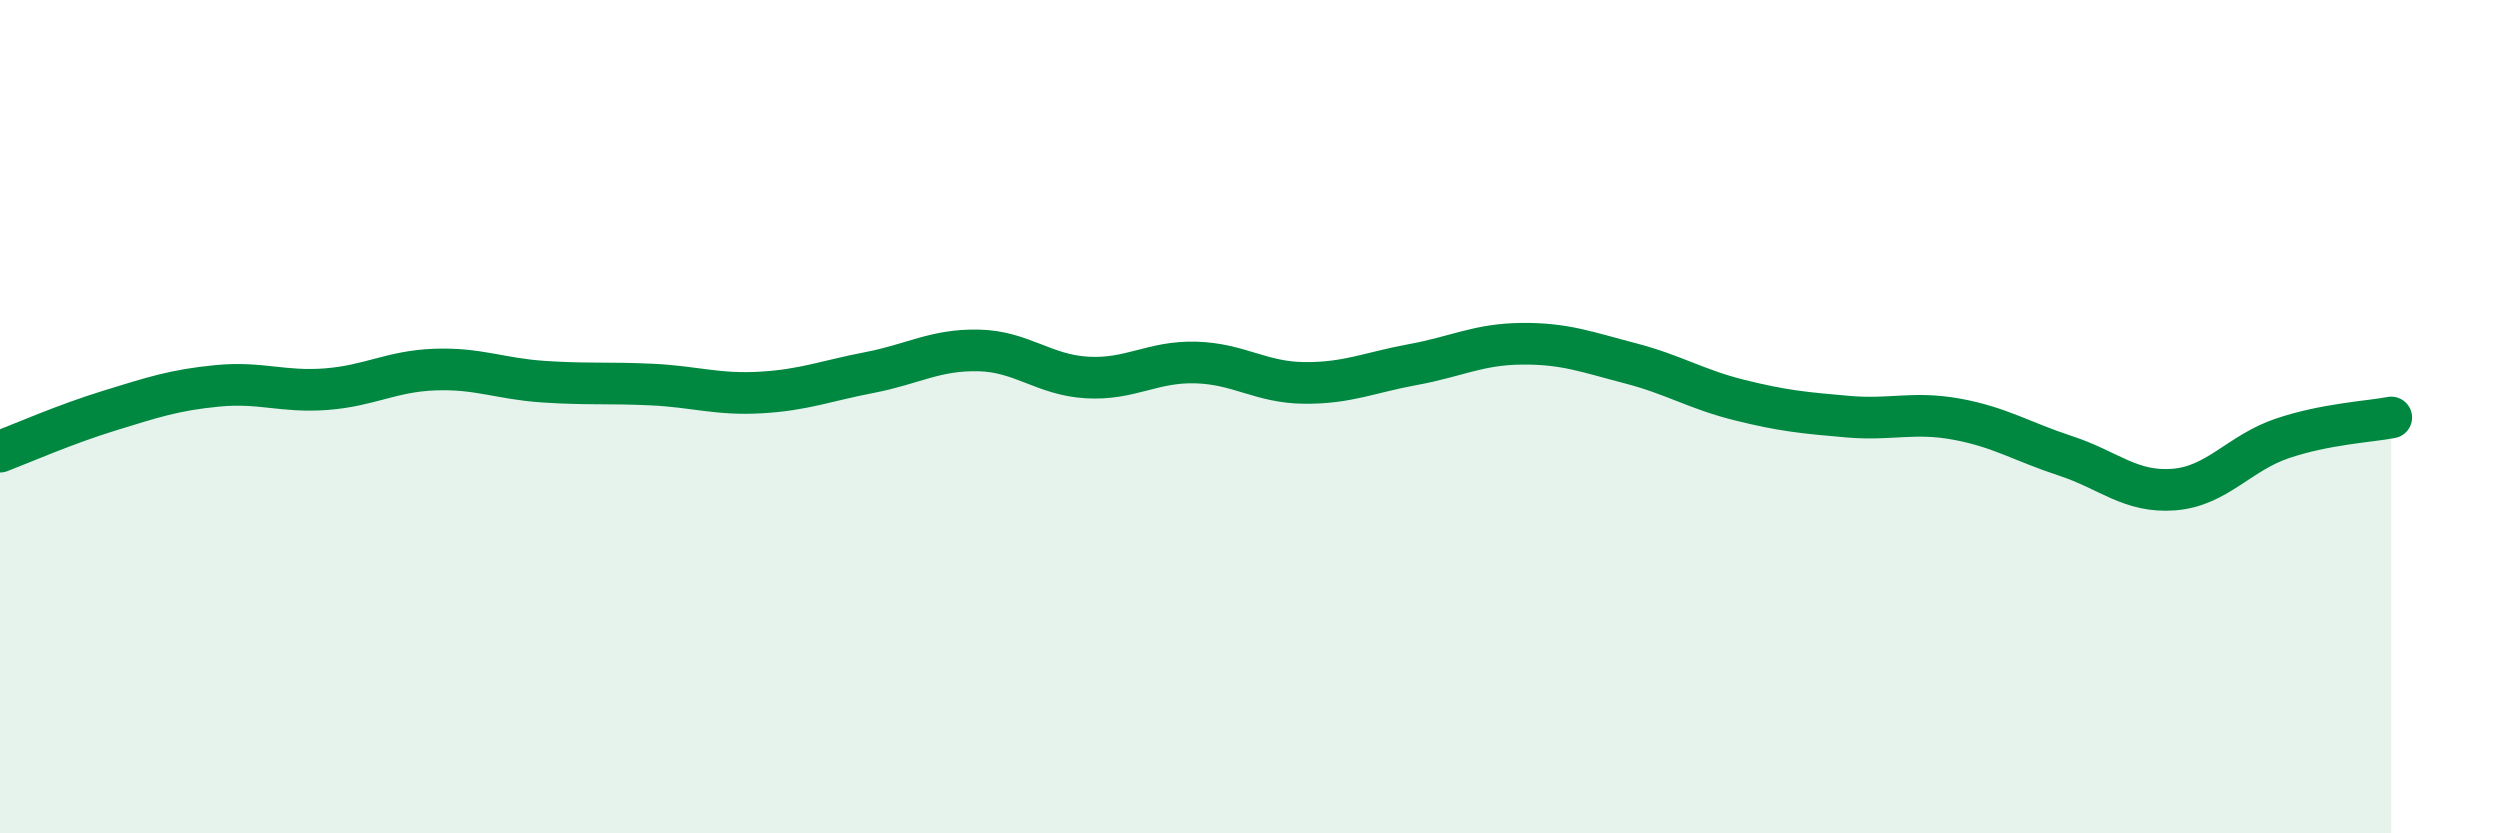
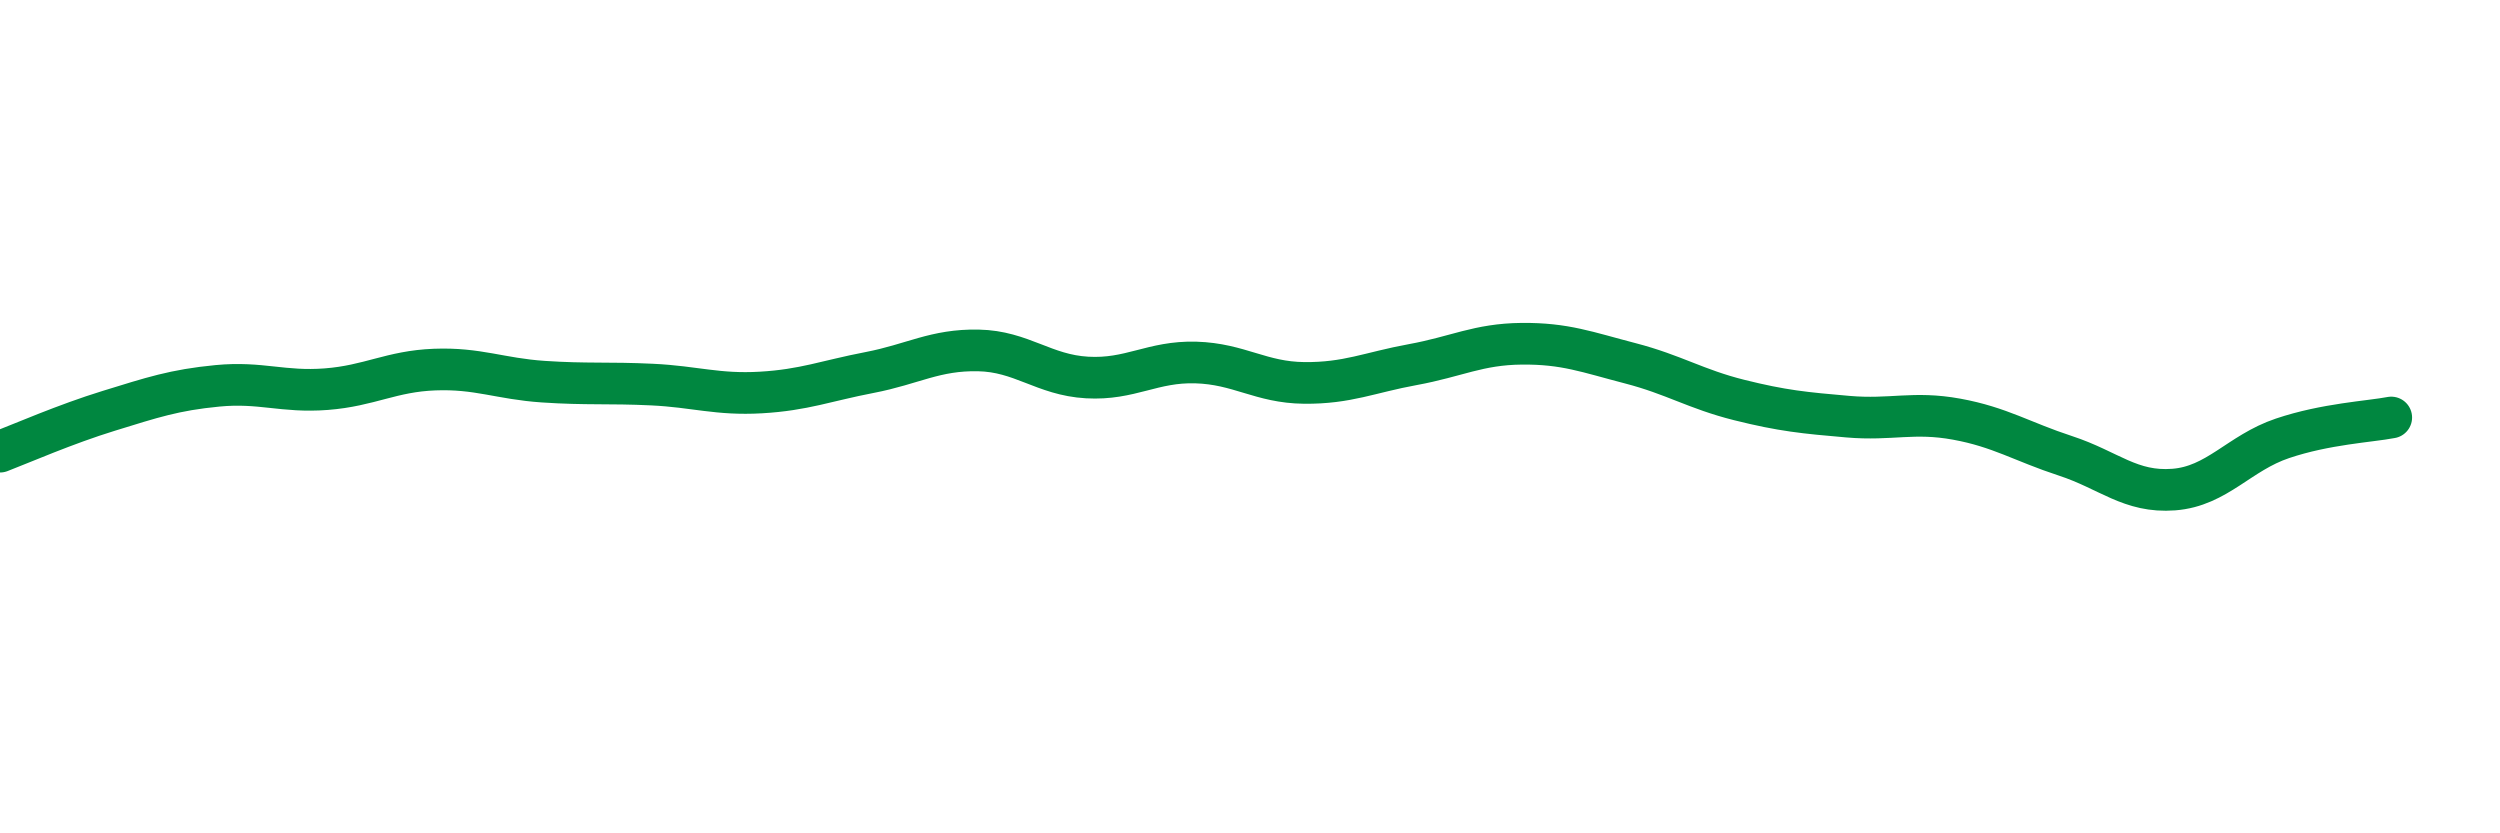
<svg xmlns="http://www.w3.org/2000/svg" width="60" height="20" viewBox="0 0 60 20">
-   <path d="M 0,10.84 C 0.52,10.64 1.57,10.18 2.61,9.86 C 3.65,9.54 4.18,9.36 5.22,9.26 C 6.26,9.16 6.79,9.42 7.83,9.34 C 8.87,9.26 9.39,8.91 10.43,8.87 C 11.47,8.83 12,9.09 13.04,9.16 C 14.08,9.23 14.61,9.18 15.65,9.23 C 16.69,9.28 17.22,9.48 18.26,9.42 C 19.3,9.36 19.83,9.14 20.87,8.94 C 21.91,8.74 22.44,8.39 23.48,8.41 C 24.52,8.43 25.05,9 26.09,9.06 C 27.13,9.12 27.66,8.67 28.7,8.7 C 29.74,8.73 30.26,9.18 31.3,9.19 C 32.34,9.2 32.87,8.94 33.91,8.75 C 34.95,8.56 35.48,8.26 36.52,8.25 C 37.56,8.24 38.09,8.45 39.13,8.72 C 40.17,8.99 40.7,9.34 41.74,9.6 C 42.78,9.86 43.31,9.91 44.35,10 C 45.39,10.09 45.92,9.87 46.96,10.06 C 48,10.25 48.53,10.6 49.57,10.94 C 50.61,11.28 51.13,11.83 52.17,11.75 C 53.21,11.67 53.74,10.87 54.78,10.52 C 55.82,10.17 56.87,10.12 57.39,10.02L57.39 20L0 20Z" fill="#008740" opacity="0.1" stroke-linecap="round" stroke-linejoin="round" />
  <path d="M 0,10.84 C 0.52,10.64 1.57,10.18 2.61,9.86 C 3.65,9.54 4.18,9.36 5.22,9.26 C 6.26,9.16 6.79,9.42 7.83,9.34 C 8.87,9.26 9.39,8.91 10.43,8.87 C 11.47,8.83 12,9.09 13.04,9.16 C 14.08,9.23 14.61,9.18 15.65,9.23 C 16.69,9.28 17.22,9.48 18.26,9.42 C 19.3,9.36 19.83,9.14 20.87,8.94 C 21.91,8.74 22.44,8.39 23.48,8.41 C 24.52,8.43 25.05,9 26.09,9.06 C 27.13,9.12 27.66,8.67 28.7,8.7 C 29.74,8.73 30.26,9.18 31.3,9.19 C 32.34,9.2 32.87,8.94 33.91,8.75 C 34.95,8.56 35.48,8.26 36.52,8.25 C 37.56,8.24 38.09,8.45 39.13,8.72 C 40.17,8.99 40.7,9.34 41.74,9.6 C 42.78,9.86 43.31,9.91 44.35,10 C 45.39,10.09 45.92,9.87 46.96,10.06 C 48,10.25 48.53,10.6 49.57,10.94 C 50.61,11.28 51.13,11.83 52.17,11.75 C 53.21,11.67 53.74,10.87 54.78,10.52 C 55.82,10.17 56.87,10.12 57.39,10.02" stroke="#008740" stroke-width="1" fill="none" stroke-linecap="round" stroke-linejoin="round" />
</svg>